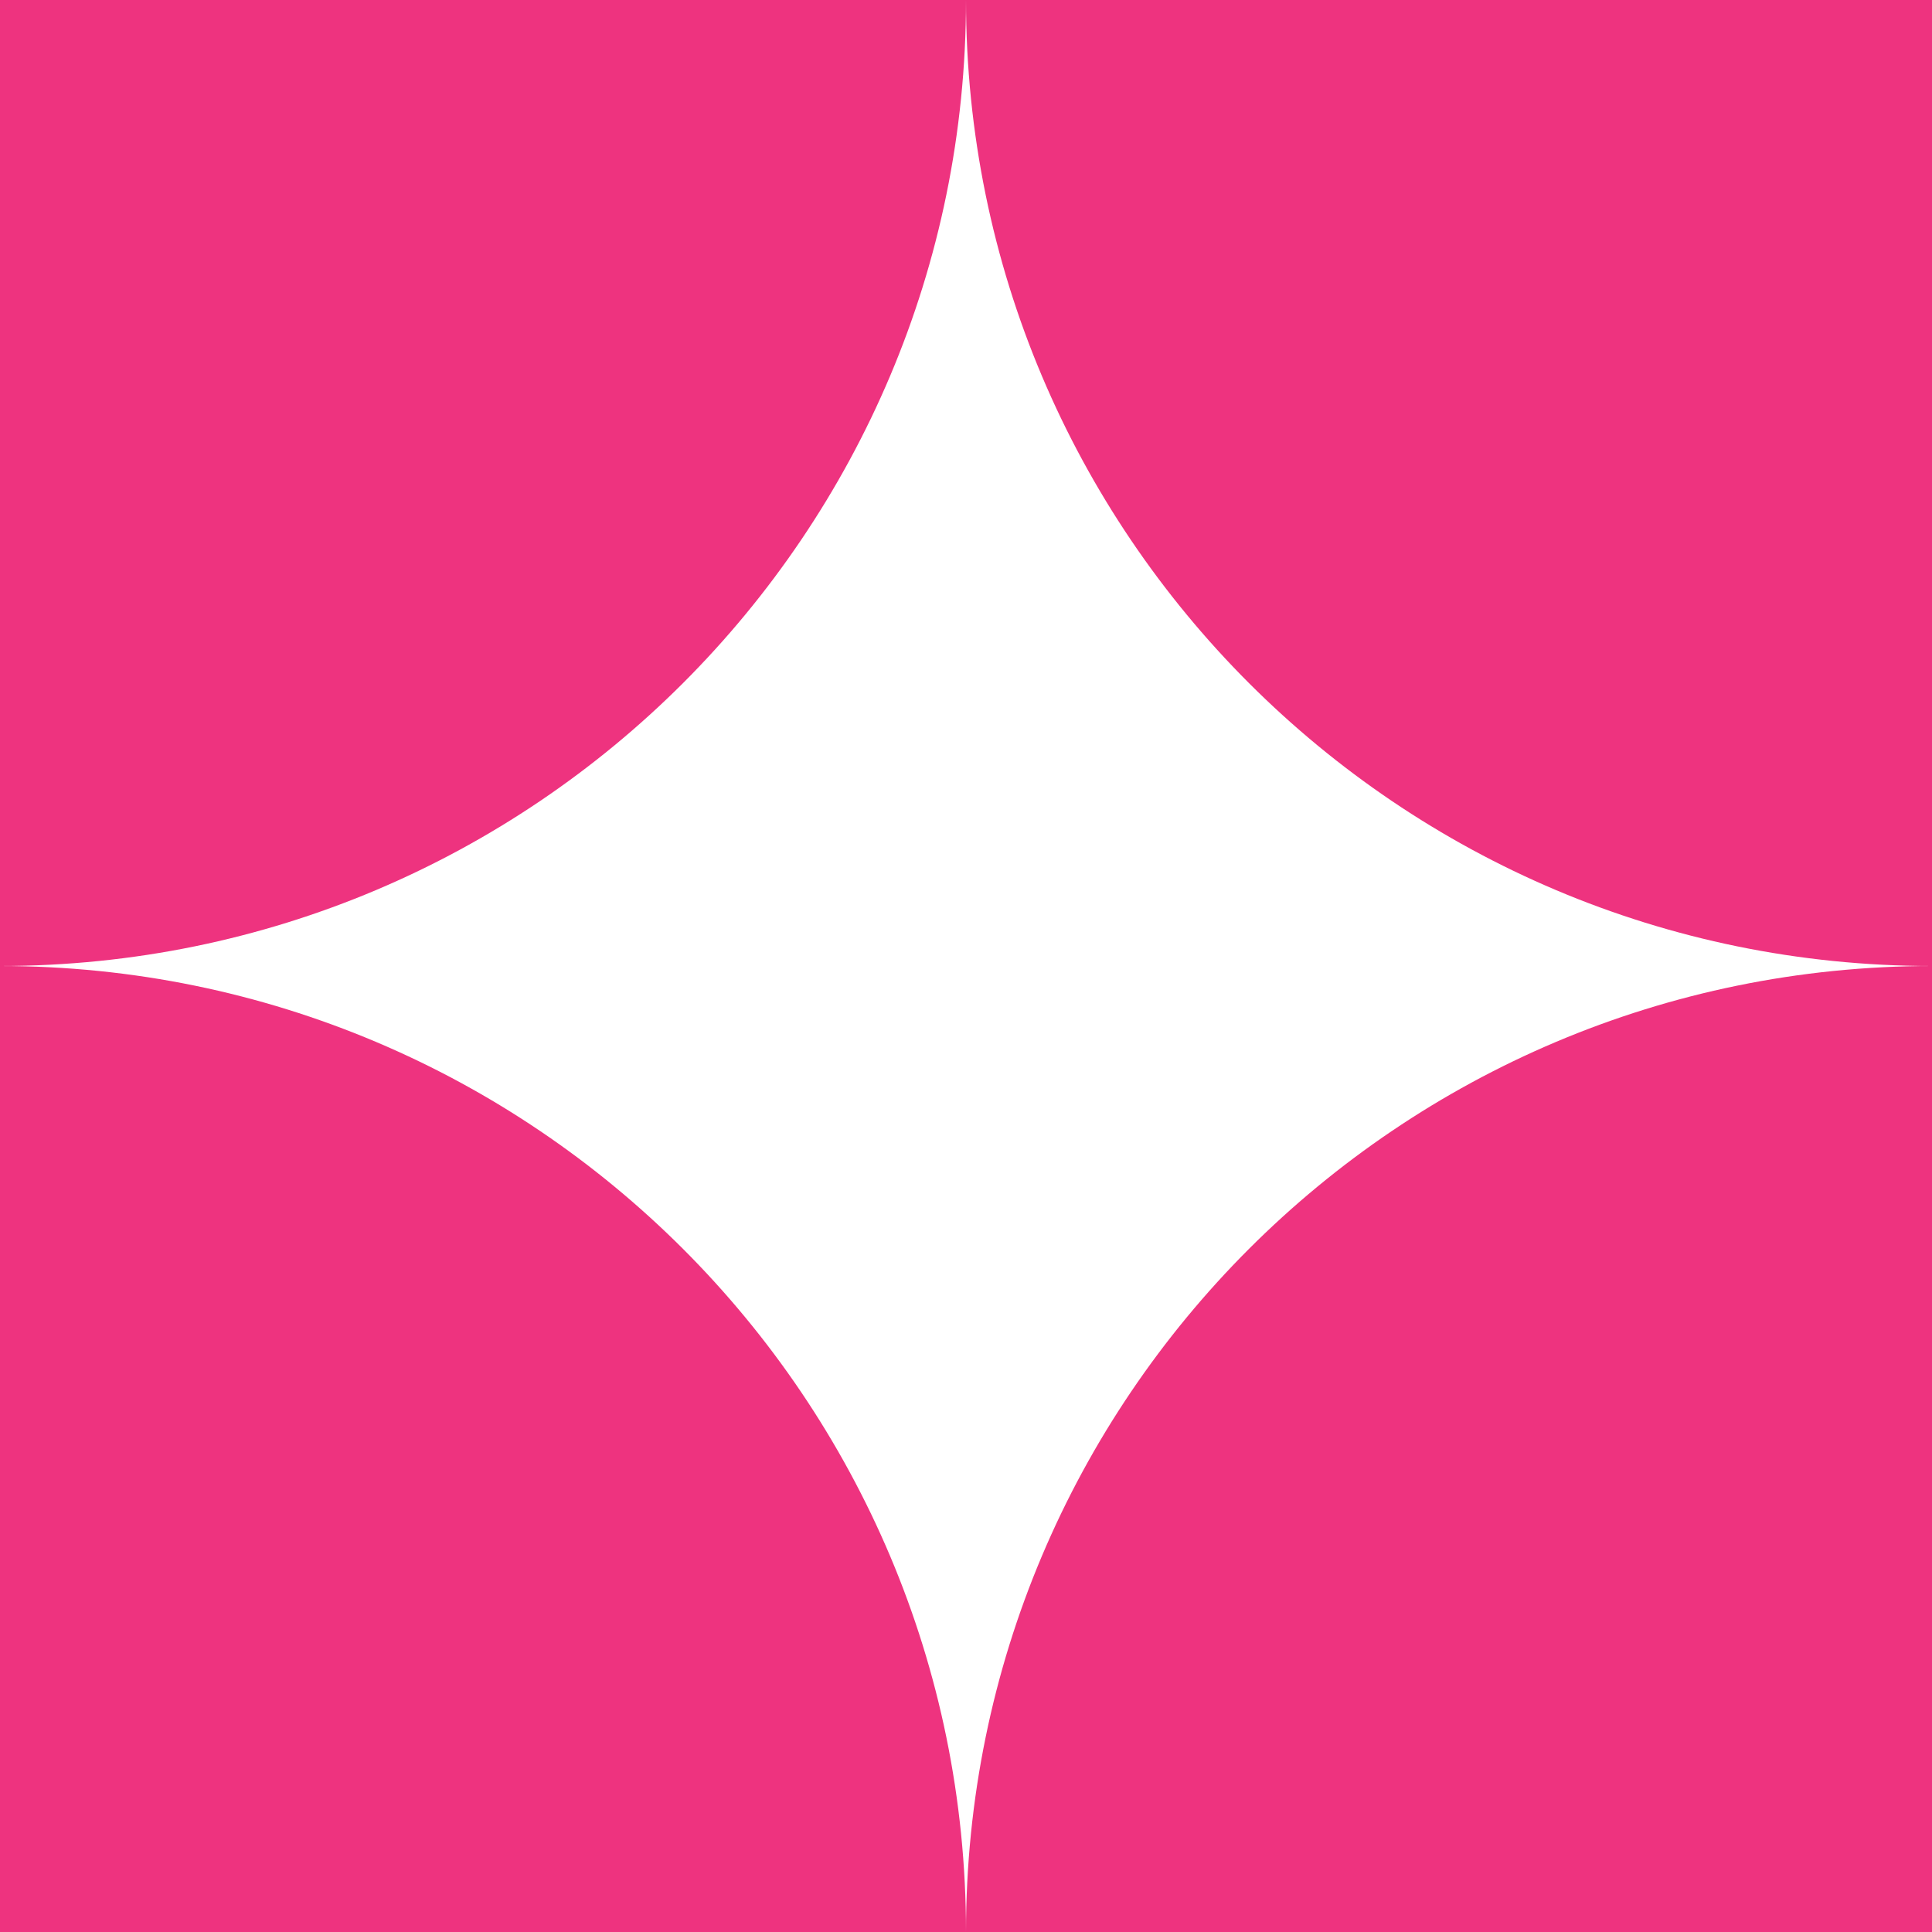
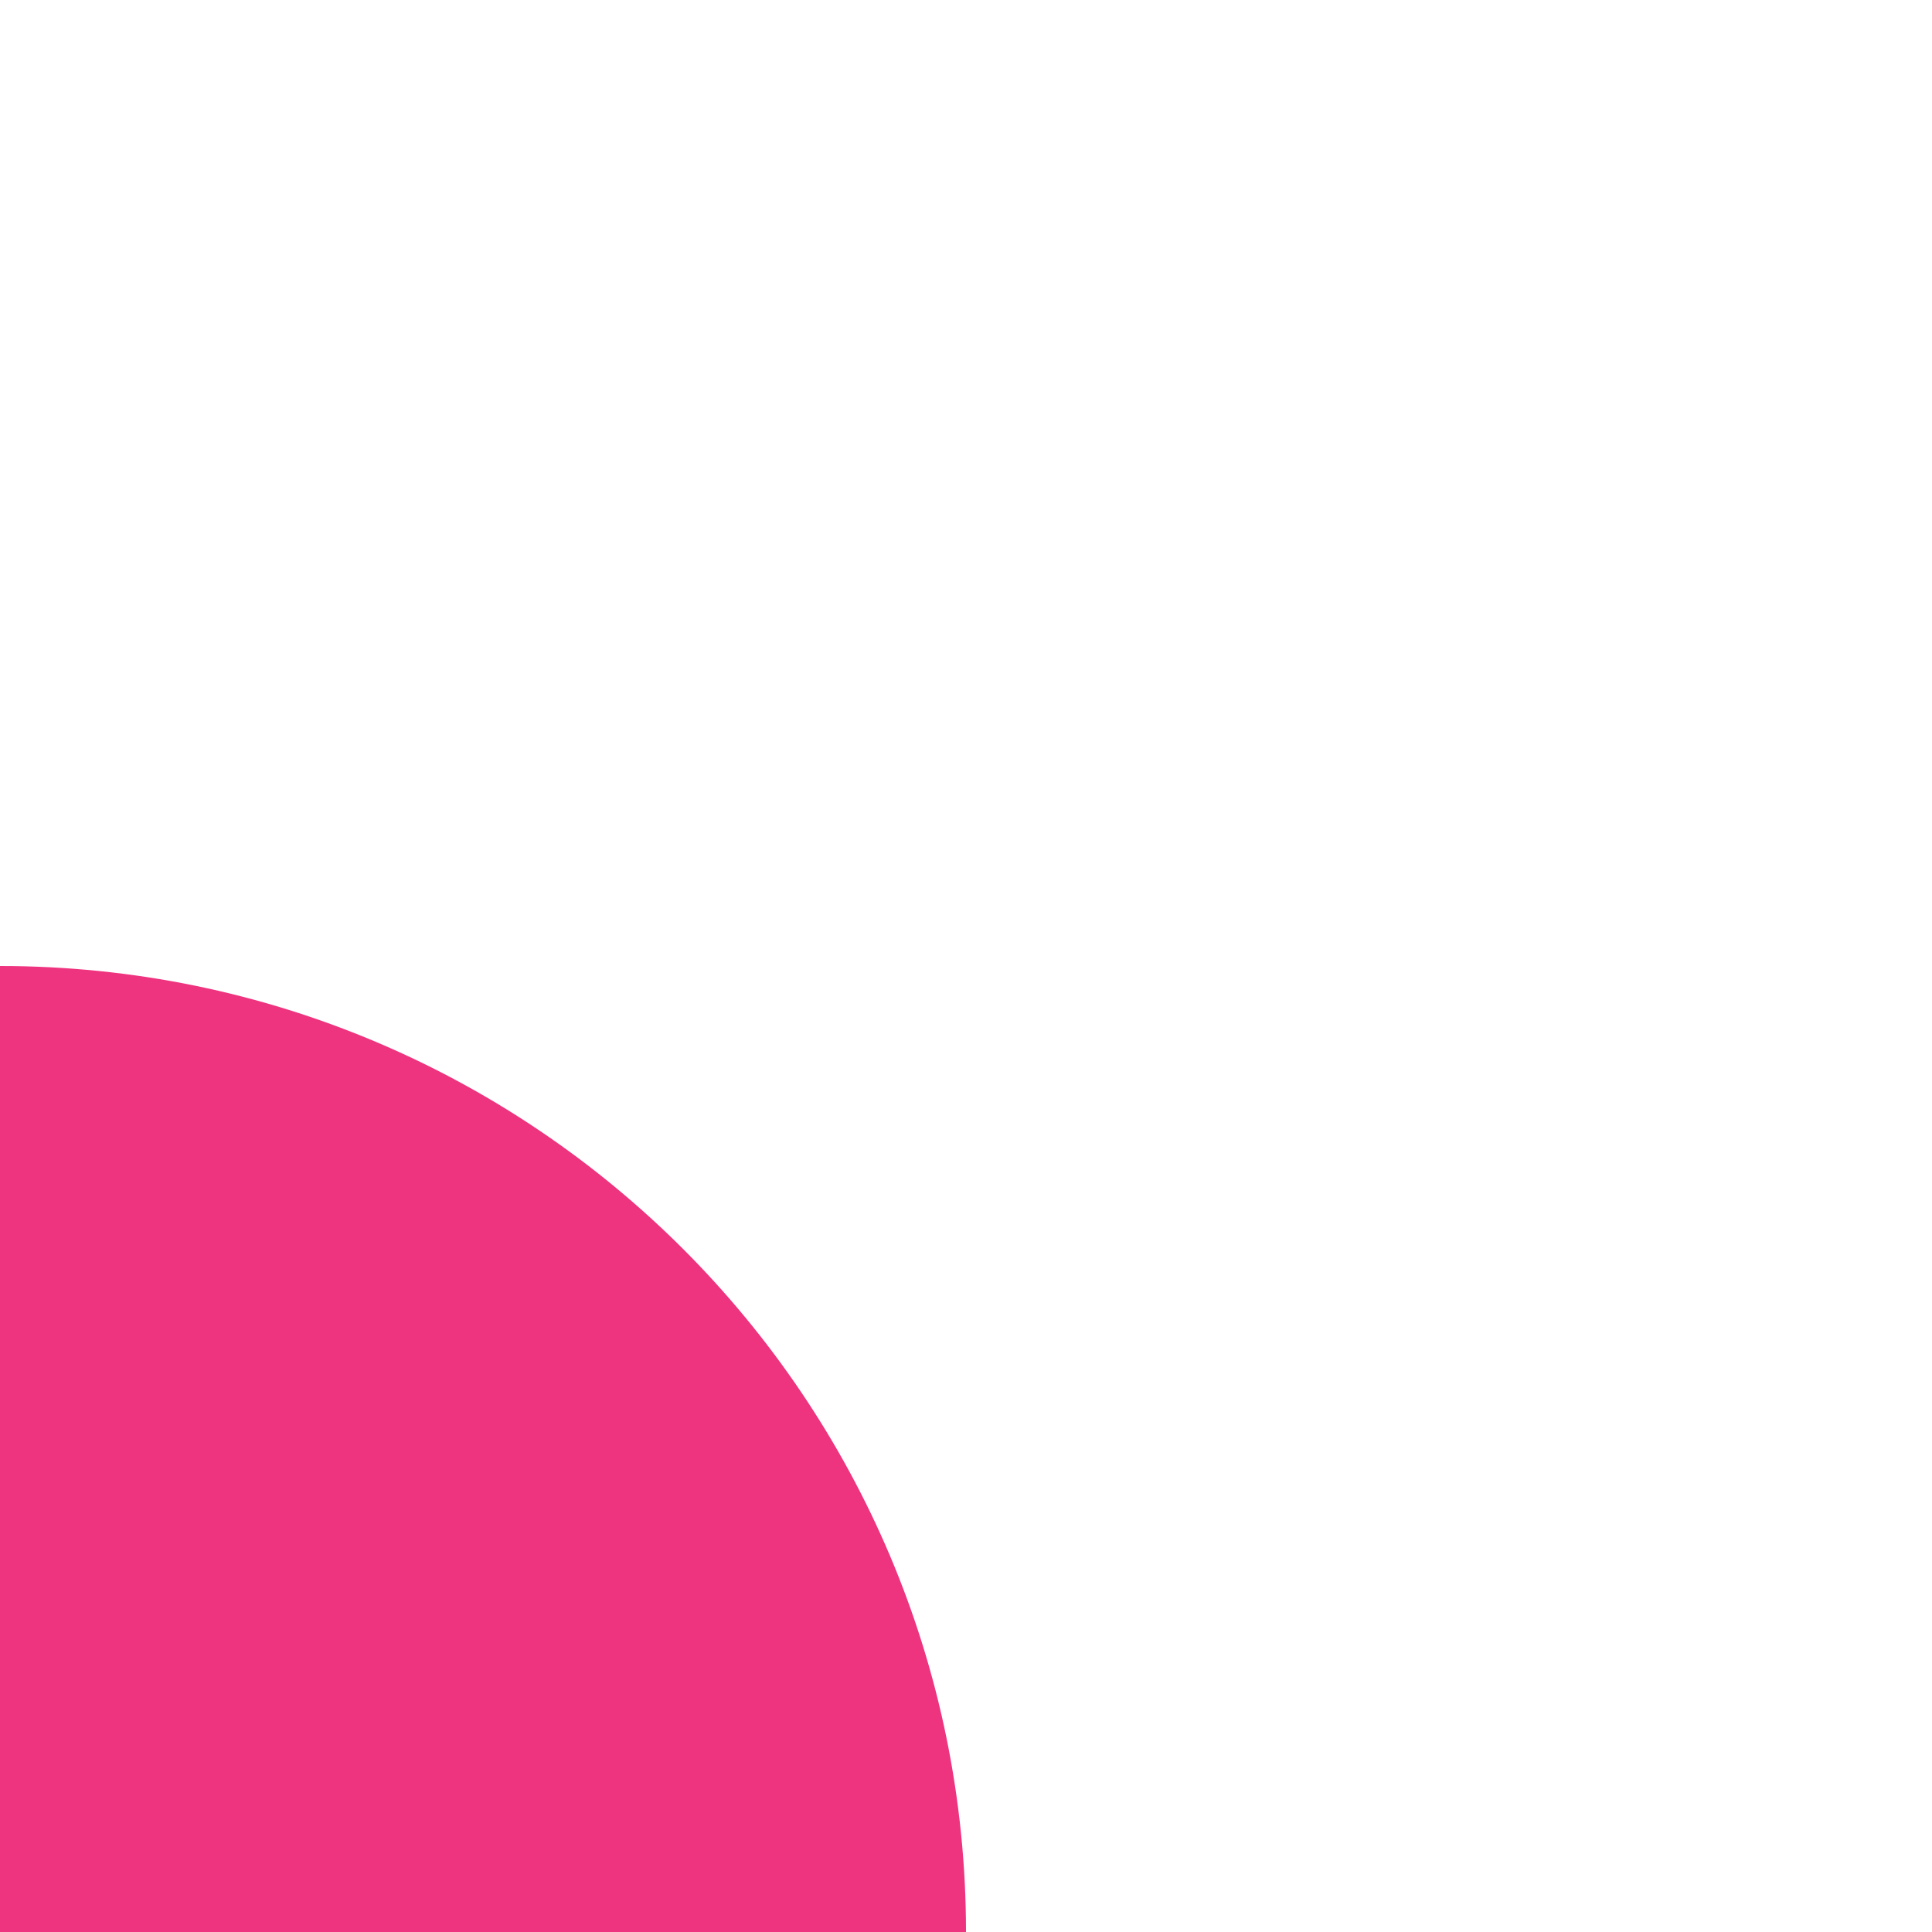
<svg xmlns="http://www.w3.org/2000/svg" id="Layer_2" data-name="Layer 2" viewBox="0 0 159.12 159.12">
  <defs>
    <style>
      .cls-1 {
        fill: #ee337f;
      }
    </style>
  </defs>
  <g id="Layer_1-2" data-name="Layer 1">
    <g>
-       <path class="cls-1" d="m159.12,79.56V0s-79.56,0-79.56,0c0,43.94,35.62,79.56,79.56,79.56Z" />
-       <path class="cls-1" d="m79.56,0H0v79.56c43.94,0,79.56-35.62,79.56-79.56Z" />
-       <path class="cls-1" d="m79.56,159.12h79.56s0-79.56,0-79.56c-43.94,0-79.56,35.62-79.56,79.56Z" />
      <path class="cls-1" d="m0,79.56v79.56s79.56,0,79.56,0c0-43.94-35.62-79.56-79.56-79.56Z" />
    </g>
  </g>
</svg>